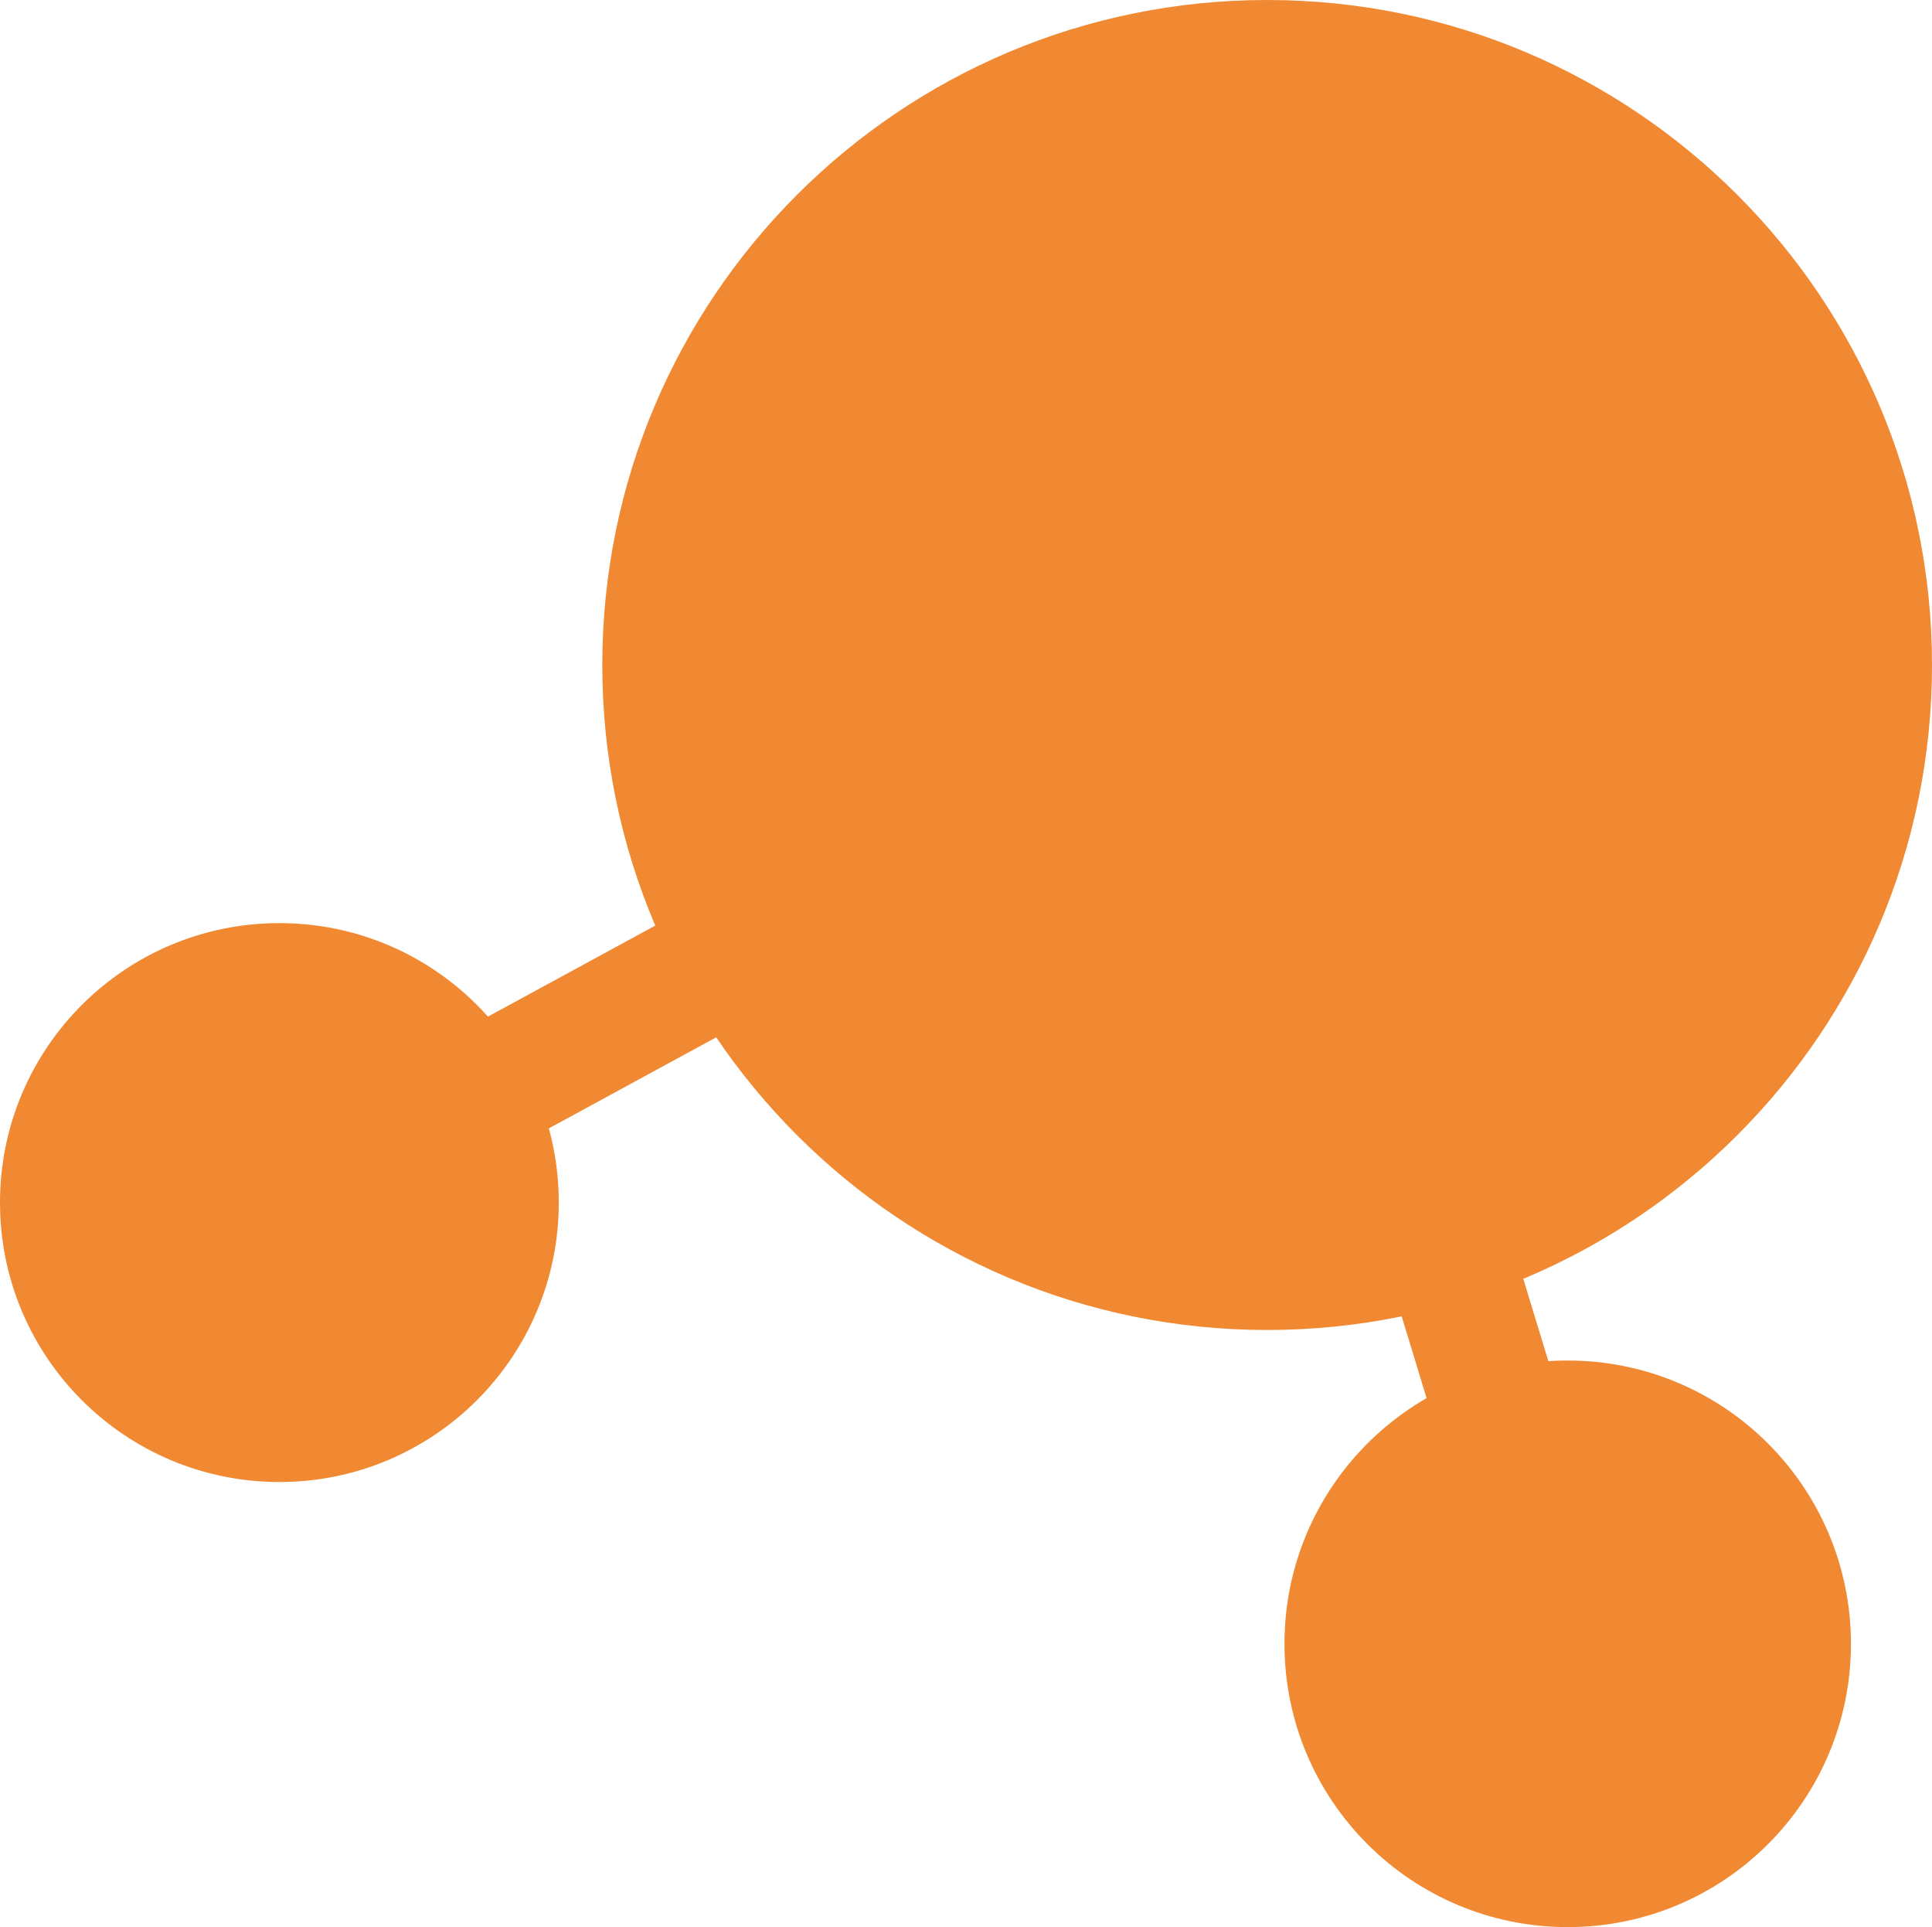
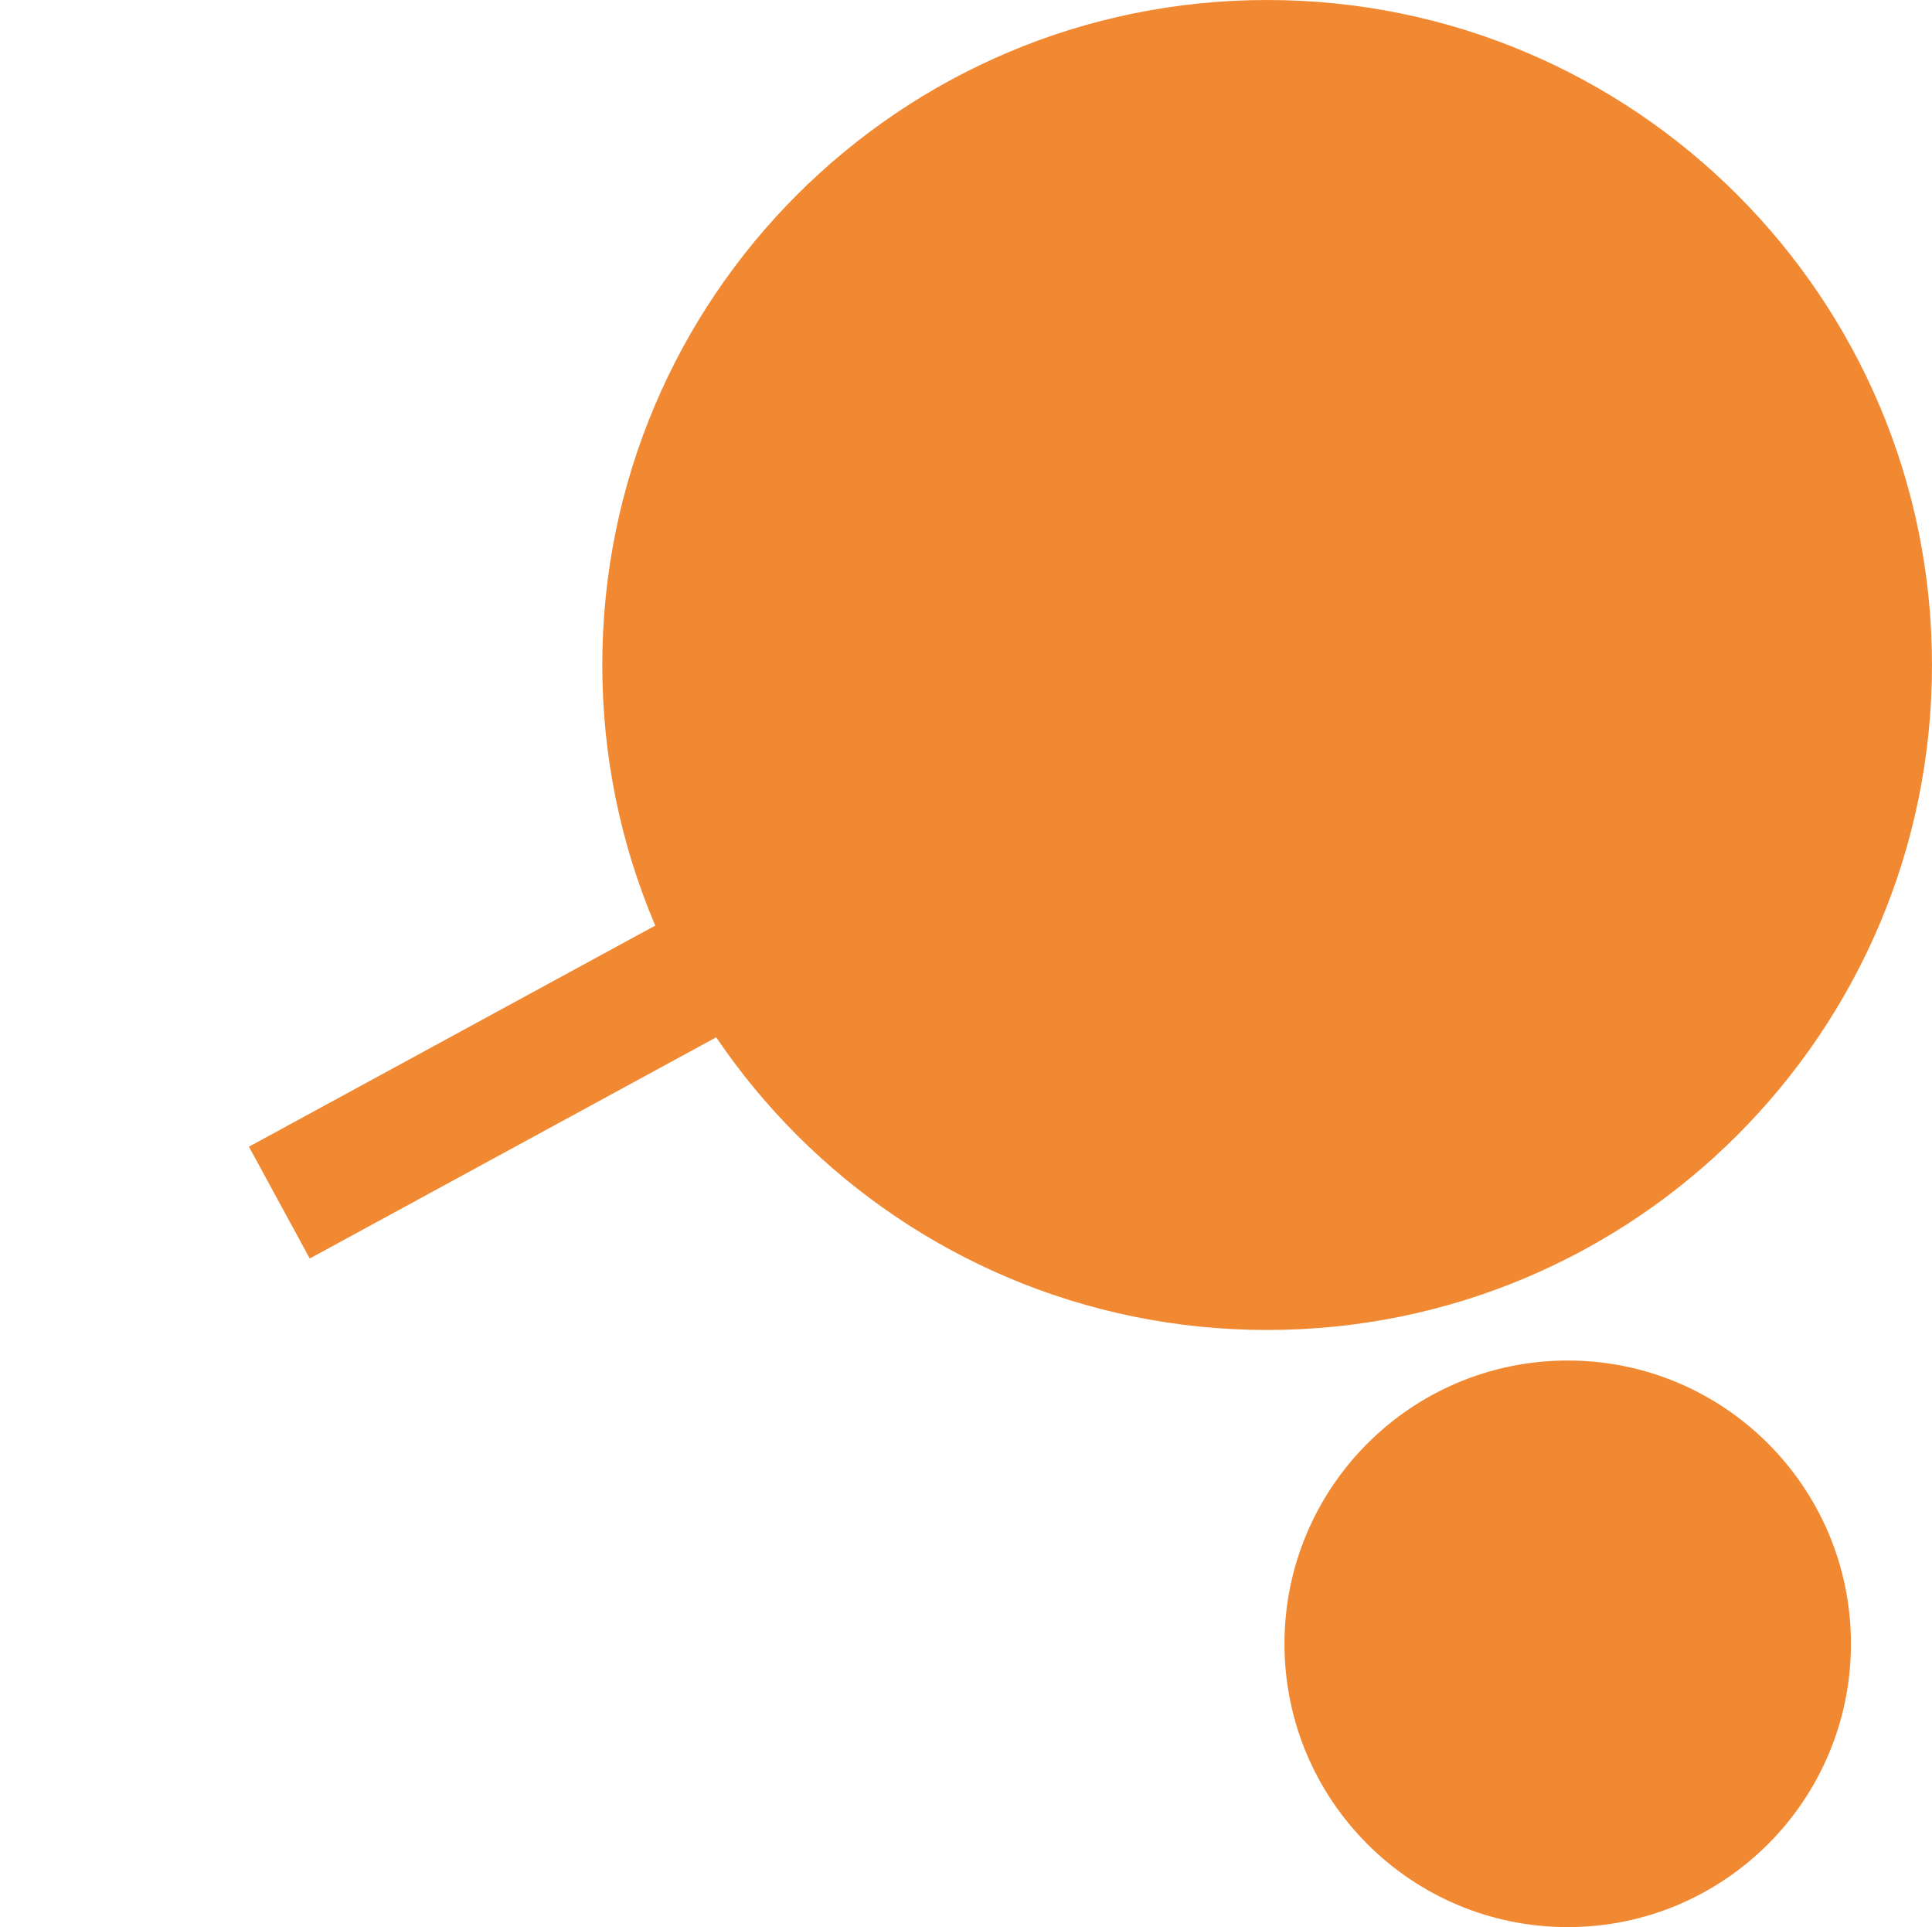
<svg xmlns="http://www.w3.org/2000/svg" id="Livello_2" viewBox="0 0 281.03 280.26">
  <defs>
    <style>.cls-1{clip-path:url(#clippath-2);}.cls-1,.cls-2,.cls-3,.cls-4{fill:none;}.cls-5{fill:#f18932;}.cls-3{clip-path:url(#clippath);}.cls-4{clip-path:url(#clippath-1);}</style>
    <clipPath id="clippath">
      <rect class="cls-2" width="281.03" height="280.26" />
    </clipPath>
    <clipPath id="clippath-1">
      <rect class="cls-2" width="281.03" height="280.26" />
    </clipPath>
    <clipPath id="clippath-2">
      <rect class="cls-2" width="281.03" height="280.26" />
    </clipPath>
  </defs>
  <g id="Livello_1-2">
    <g class="cls-3">
-       <path class="cls-5" d="m40.64,215.53c22.44,0,40.64-18.19,40.64-40.64s-18.19-40.64-40.64-40.64S0,152.44,0,174.89s18.19,40.64,40.64,40.64" />
-     </g>
+       </g>
    <rect class="cls-5" x="30.69" y="126.55" width="163.57" height="18.51" transform="translate(-51.23 70.27) rotate(-28.55)" />
    <g class="cls-4">
      <path class="cls-5" d="m228.04,280.26c22.76,0,41.2-18.44,41.2-41.2s-18.45-41.2-41.2-41.2-41.2,18.44-41.2,41.2,18.45,41.2,41.2,41.2" />
    </g>
-     <rect class="cls-5" x="196.93" y="92.22" width="18.51" height="150.09" transform="translate(-39.78 67.31) rotate(-16.94)" />
    <g class="cls-1">
      <path class="cls-5" d="m184.32,0C130.91,0,87.61,43.3,87.61,96.71s43.3,96.71,96.71,96.71,96.71-43.3,96.71-96.71S237.73,0,184.32,0" />
    </g>
  </g>
</svg>